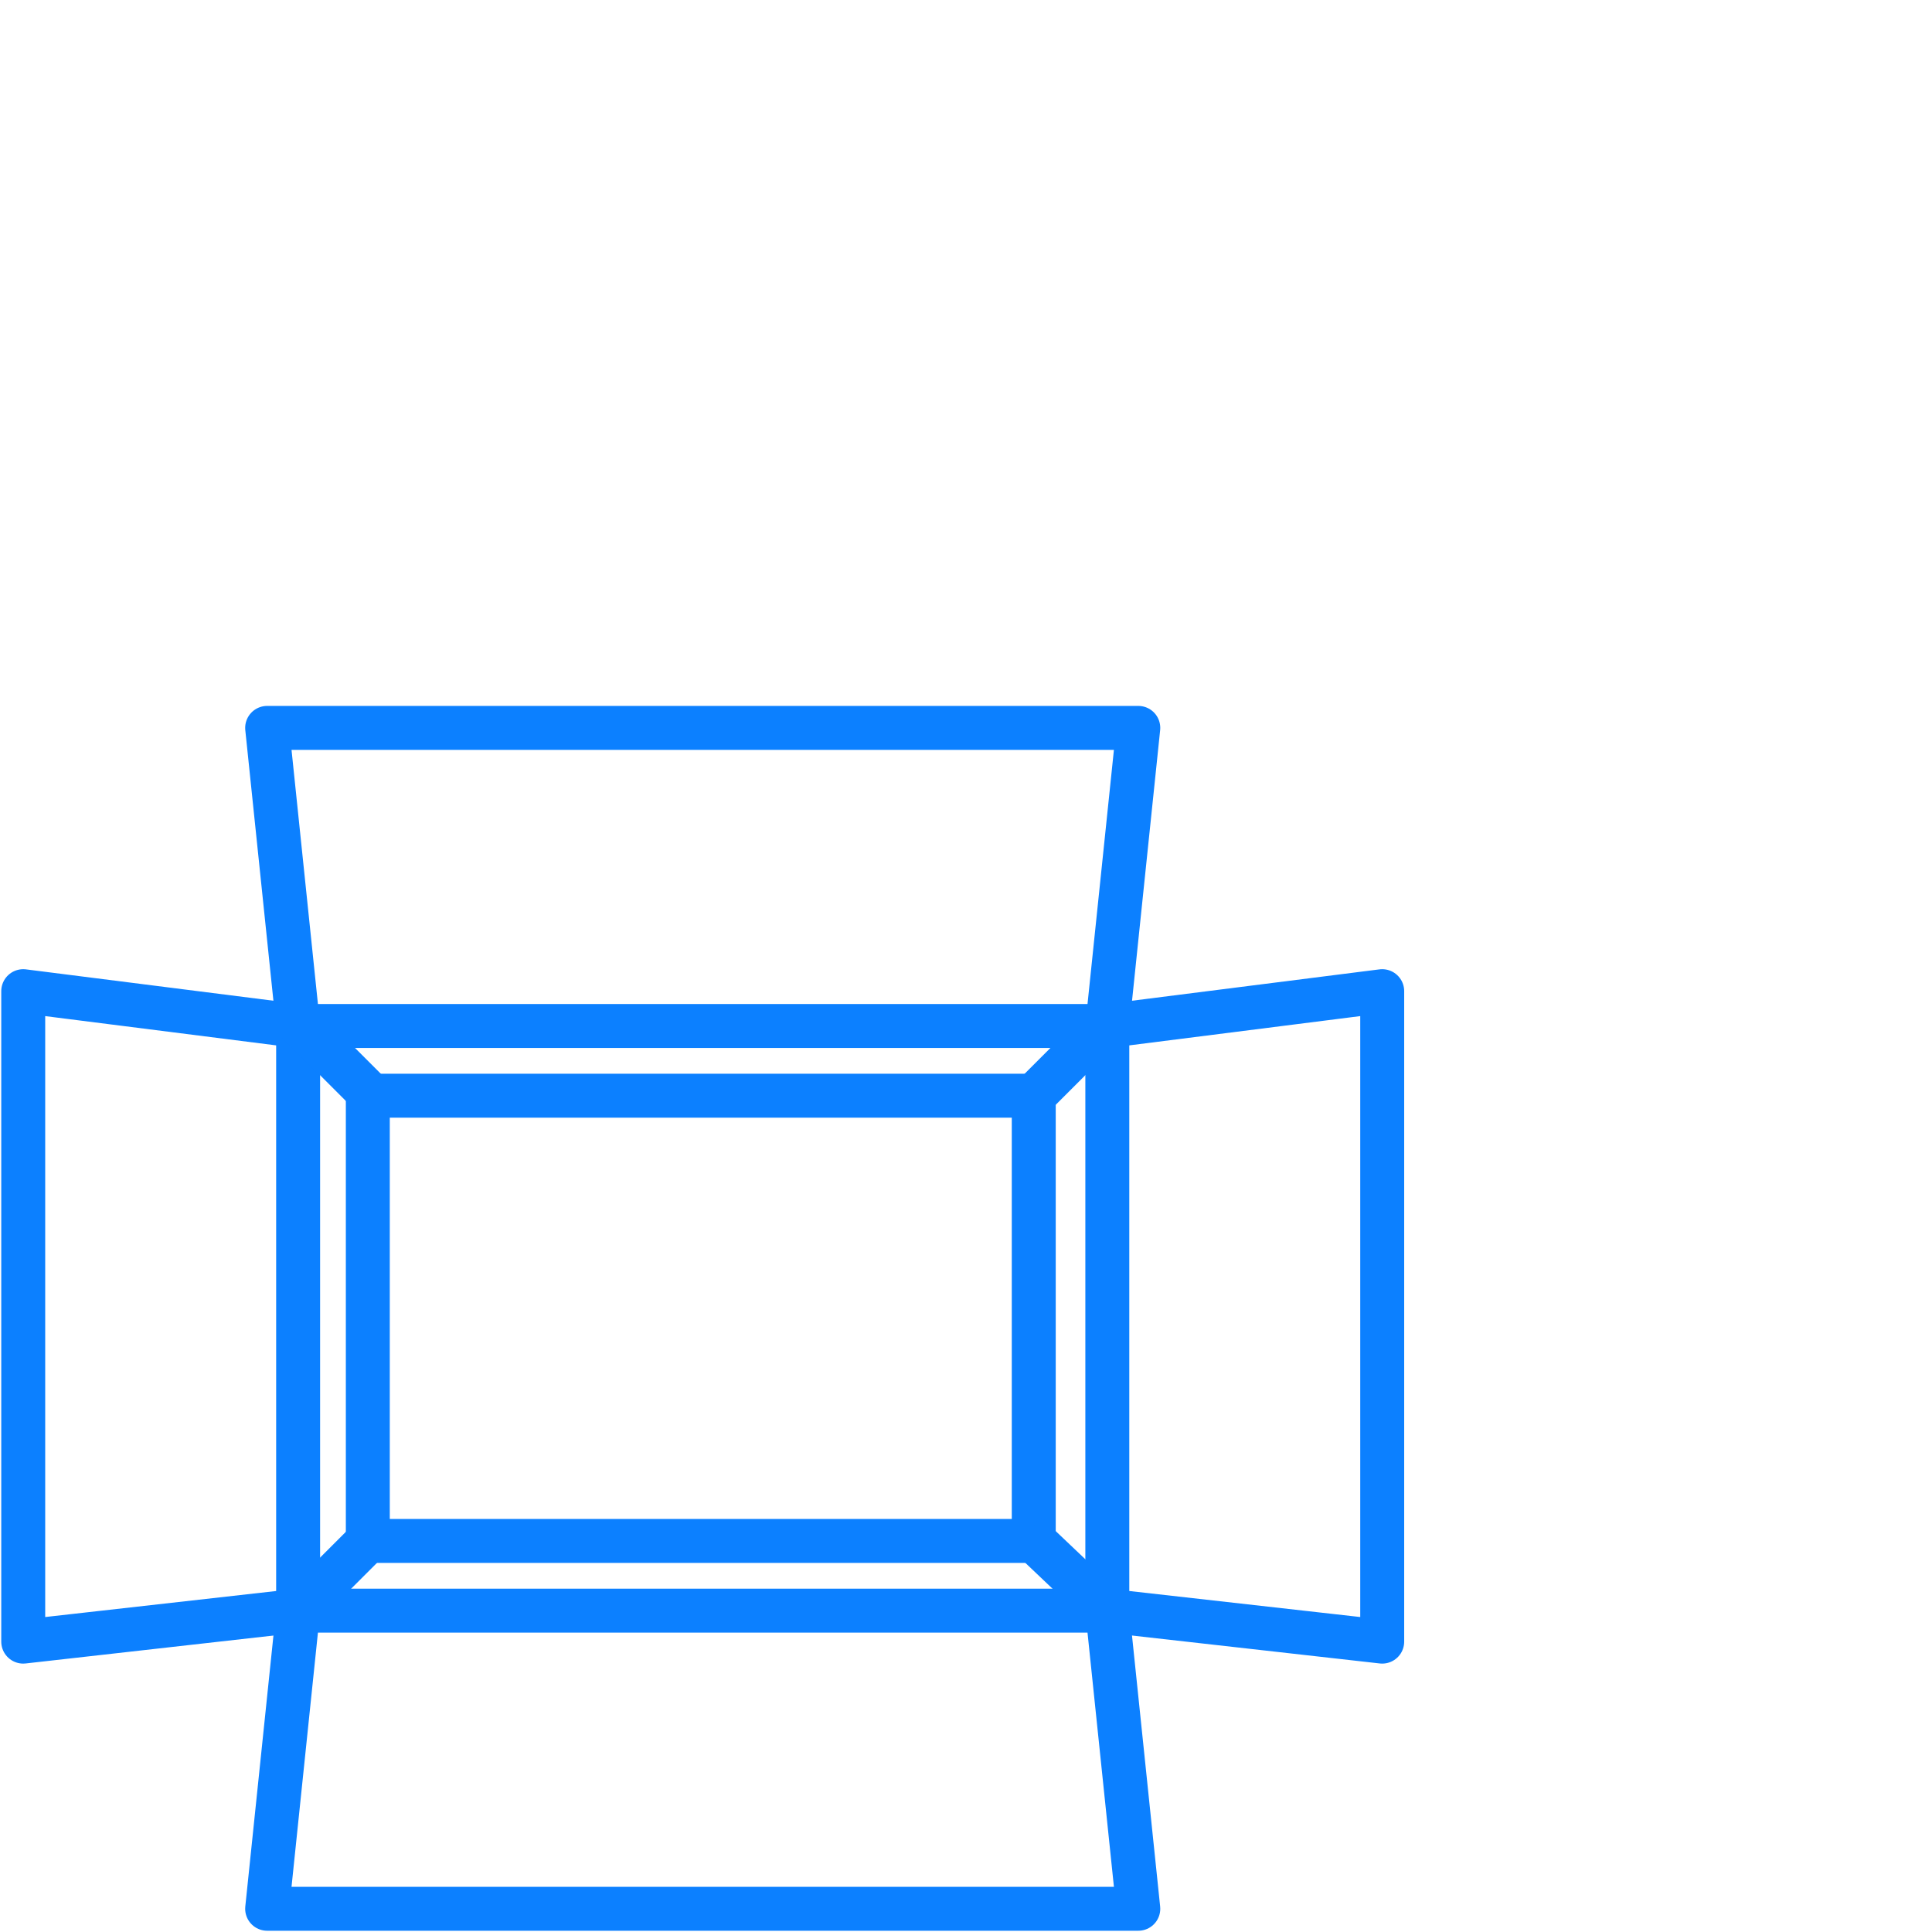
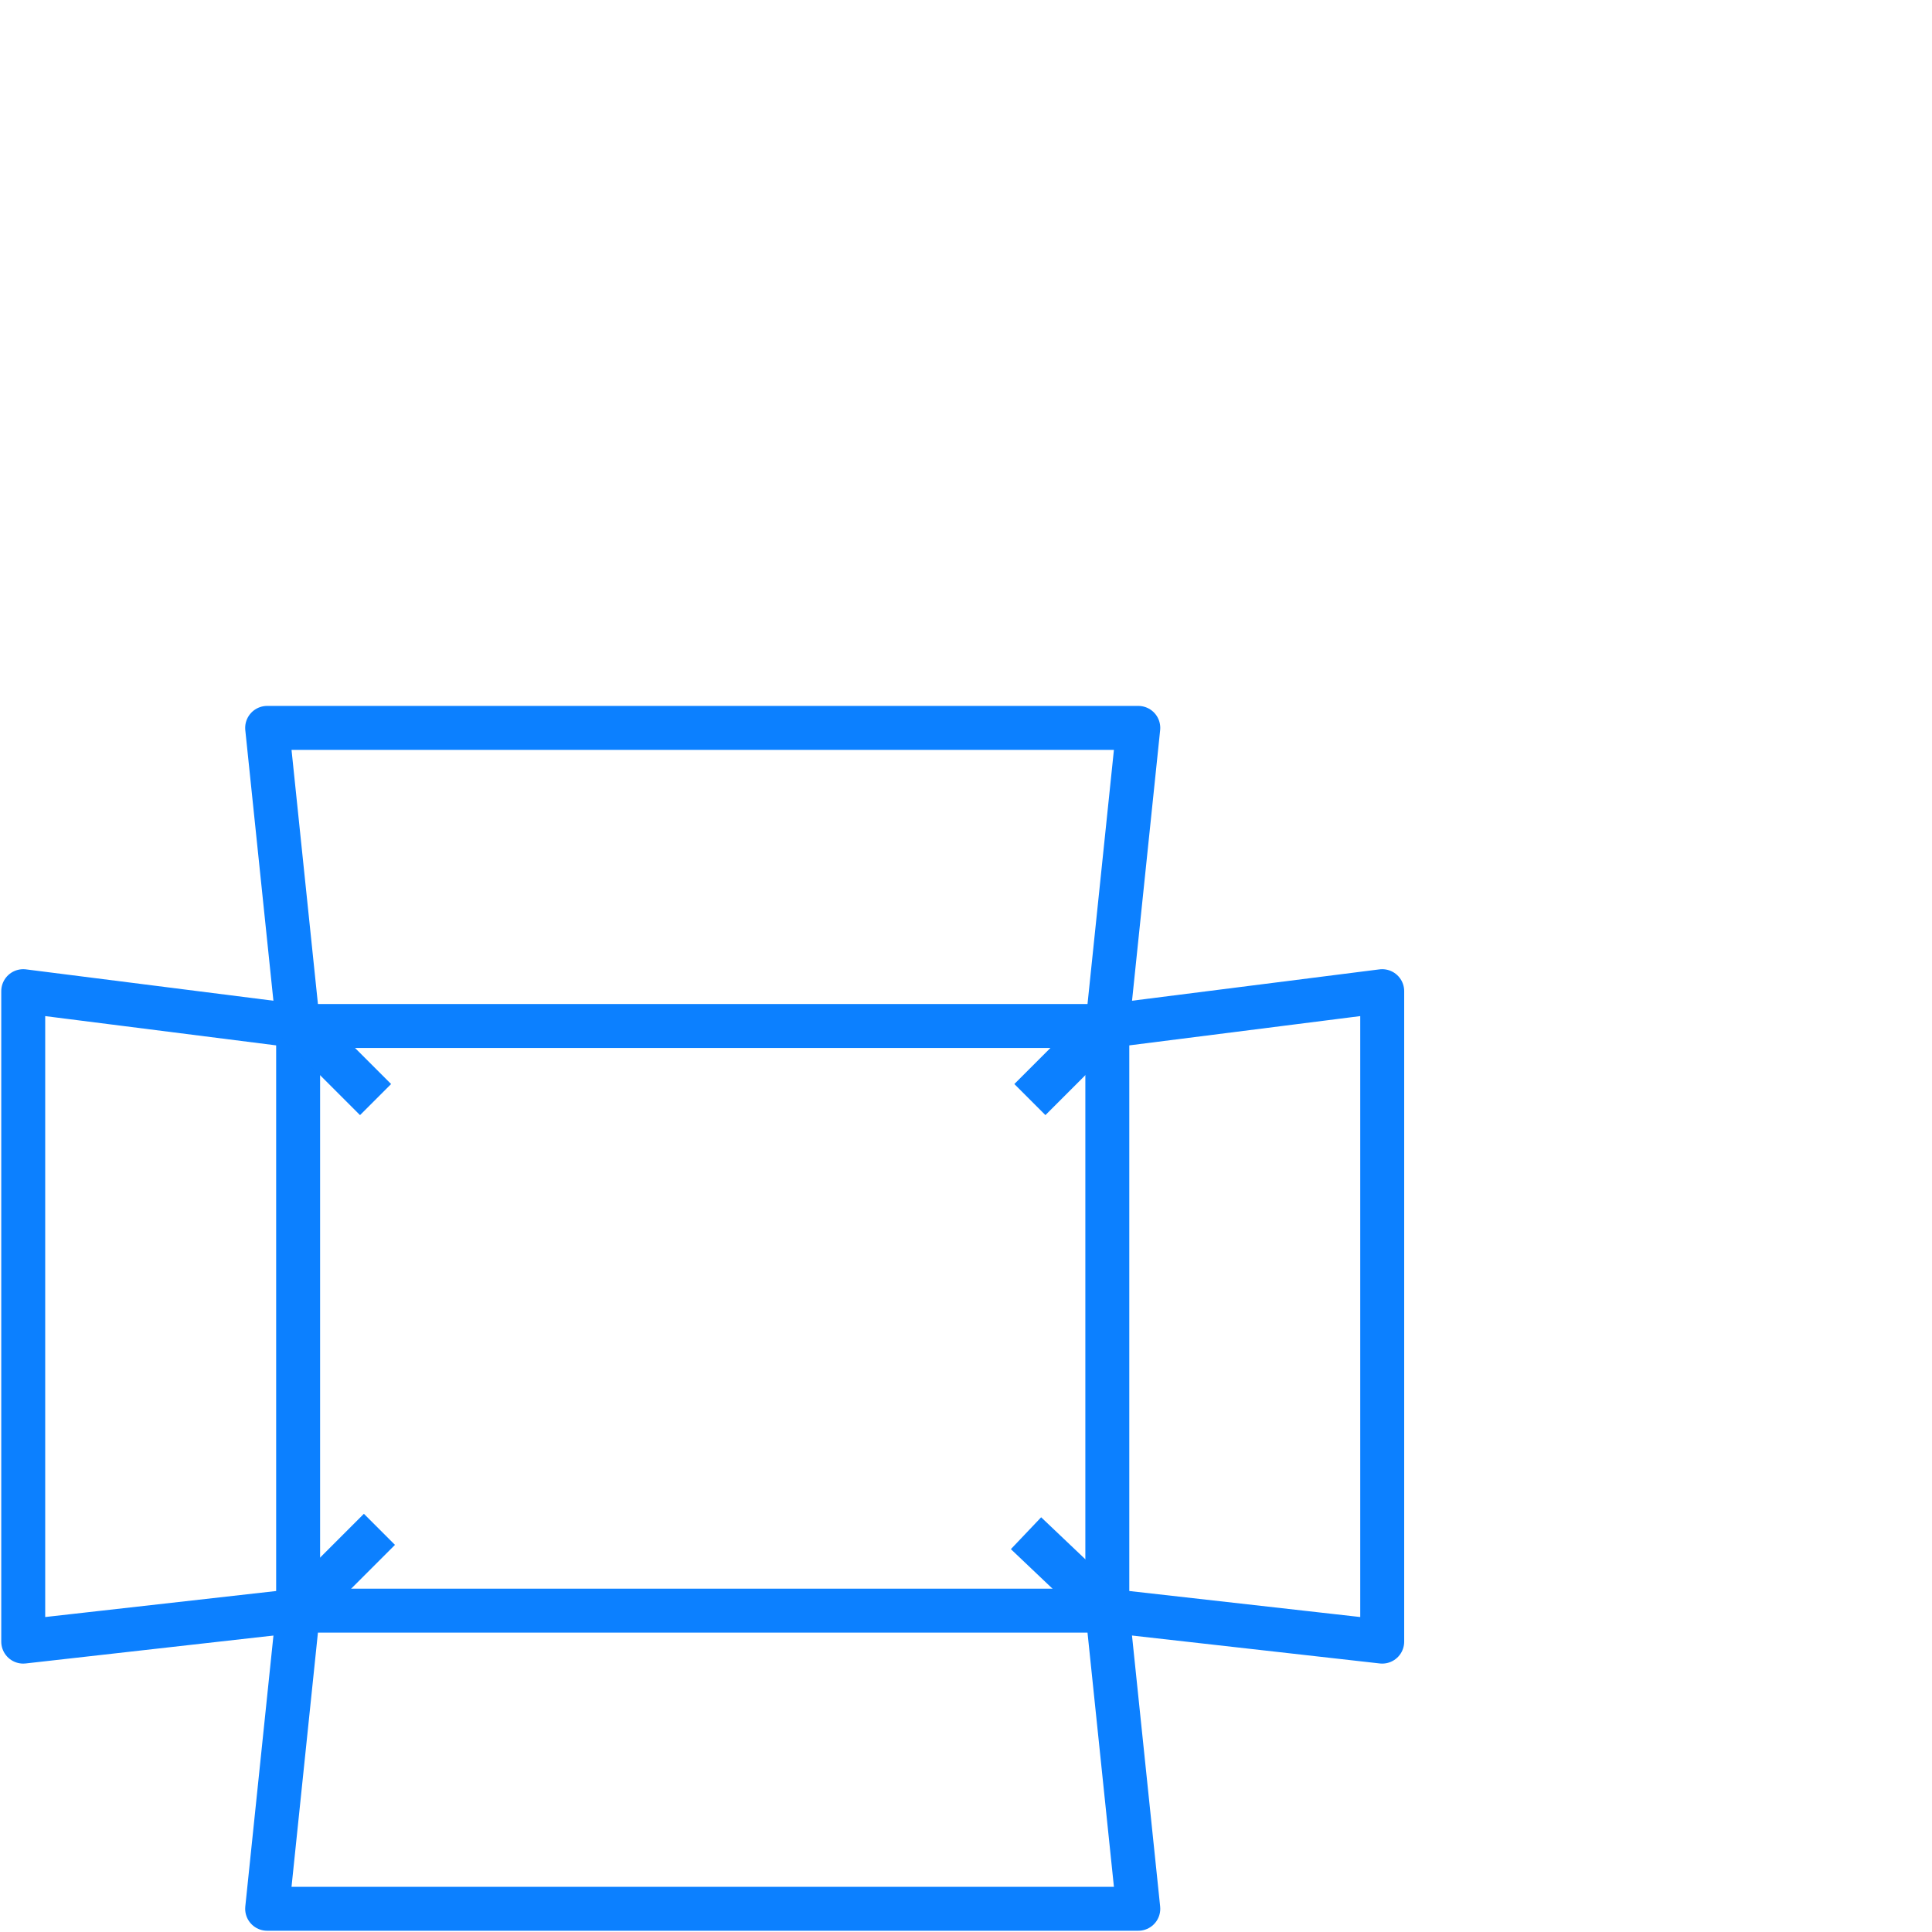
<svg xmlns="http://www.w3.org/2000/svg" xml:space="preserve" width="5187px" height="5187px" version="1.1" style="shape-rendering:geometricPrecision; text-rendering:geometricPrecision; image-rendering:optimizeQuality; fill-rule:evenodd; clip-rule:evenodd" viewBox="0 0 499 499">
  <defs>
    <style type="text/css">
   
    .str1 {stroke:#0c80ff;stroke-width:11.351}
    .str0 {stroke:#0c80ff;stroke-width:11.351;stroke-linecap:round;stroke-linejoin:round}
    .fil0 {fill:none}
   
  </style>
  </defs>
  <g id="Warstwa_x0020_1">
    <g id="_200086304">
      <polygon class="fil0 str0" points="77,265 286,265 294,188 69,188 " />
-       <rect class="fil0 str0" x="95" y="283" width="172" height="115" />
      <polygon class="fil0 str0" points="77,416 286,416 294,493 69,493 " />
      <polygon class="fil0 str0" points="357,256 286,265 286,416 357,424 " />
      <polygon class="fil0 str0" points="6,256 77,265 77,416 6,424 " />
      <line class="fil0 str1" x1="77" y1="264" x2="97" y2="284" />
      <line class="fil0 str1" x1="286" y1="264" x2="266" y2="284" />
      <line class="fil0 str1" x1="285" y1="415" x2="265" y2="396" />
      <line class="fil0 str1" x1="78" y1="415" x2="98" y2="395" />
    </g>
  </g>
</svg>